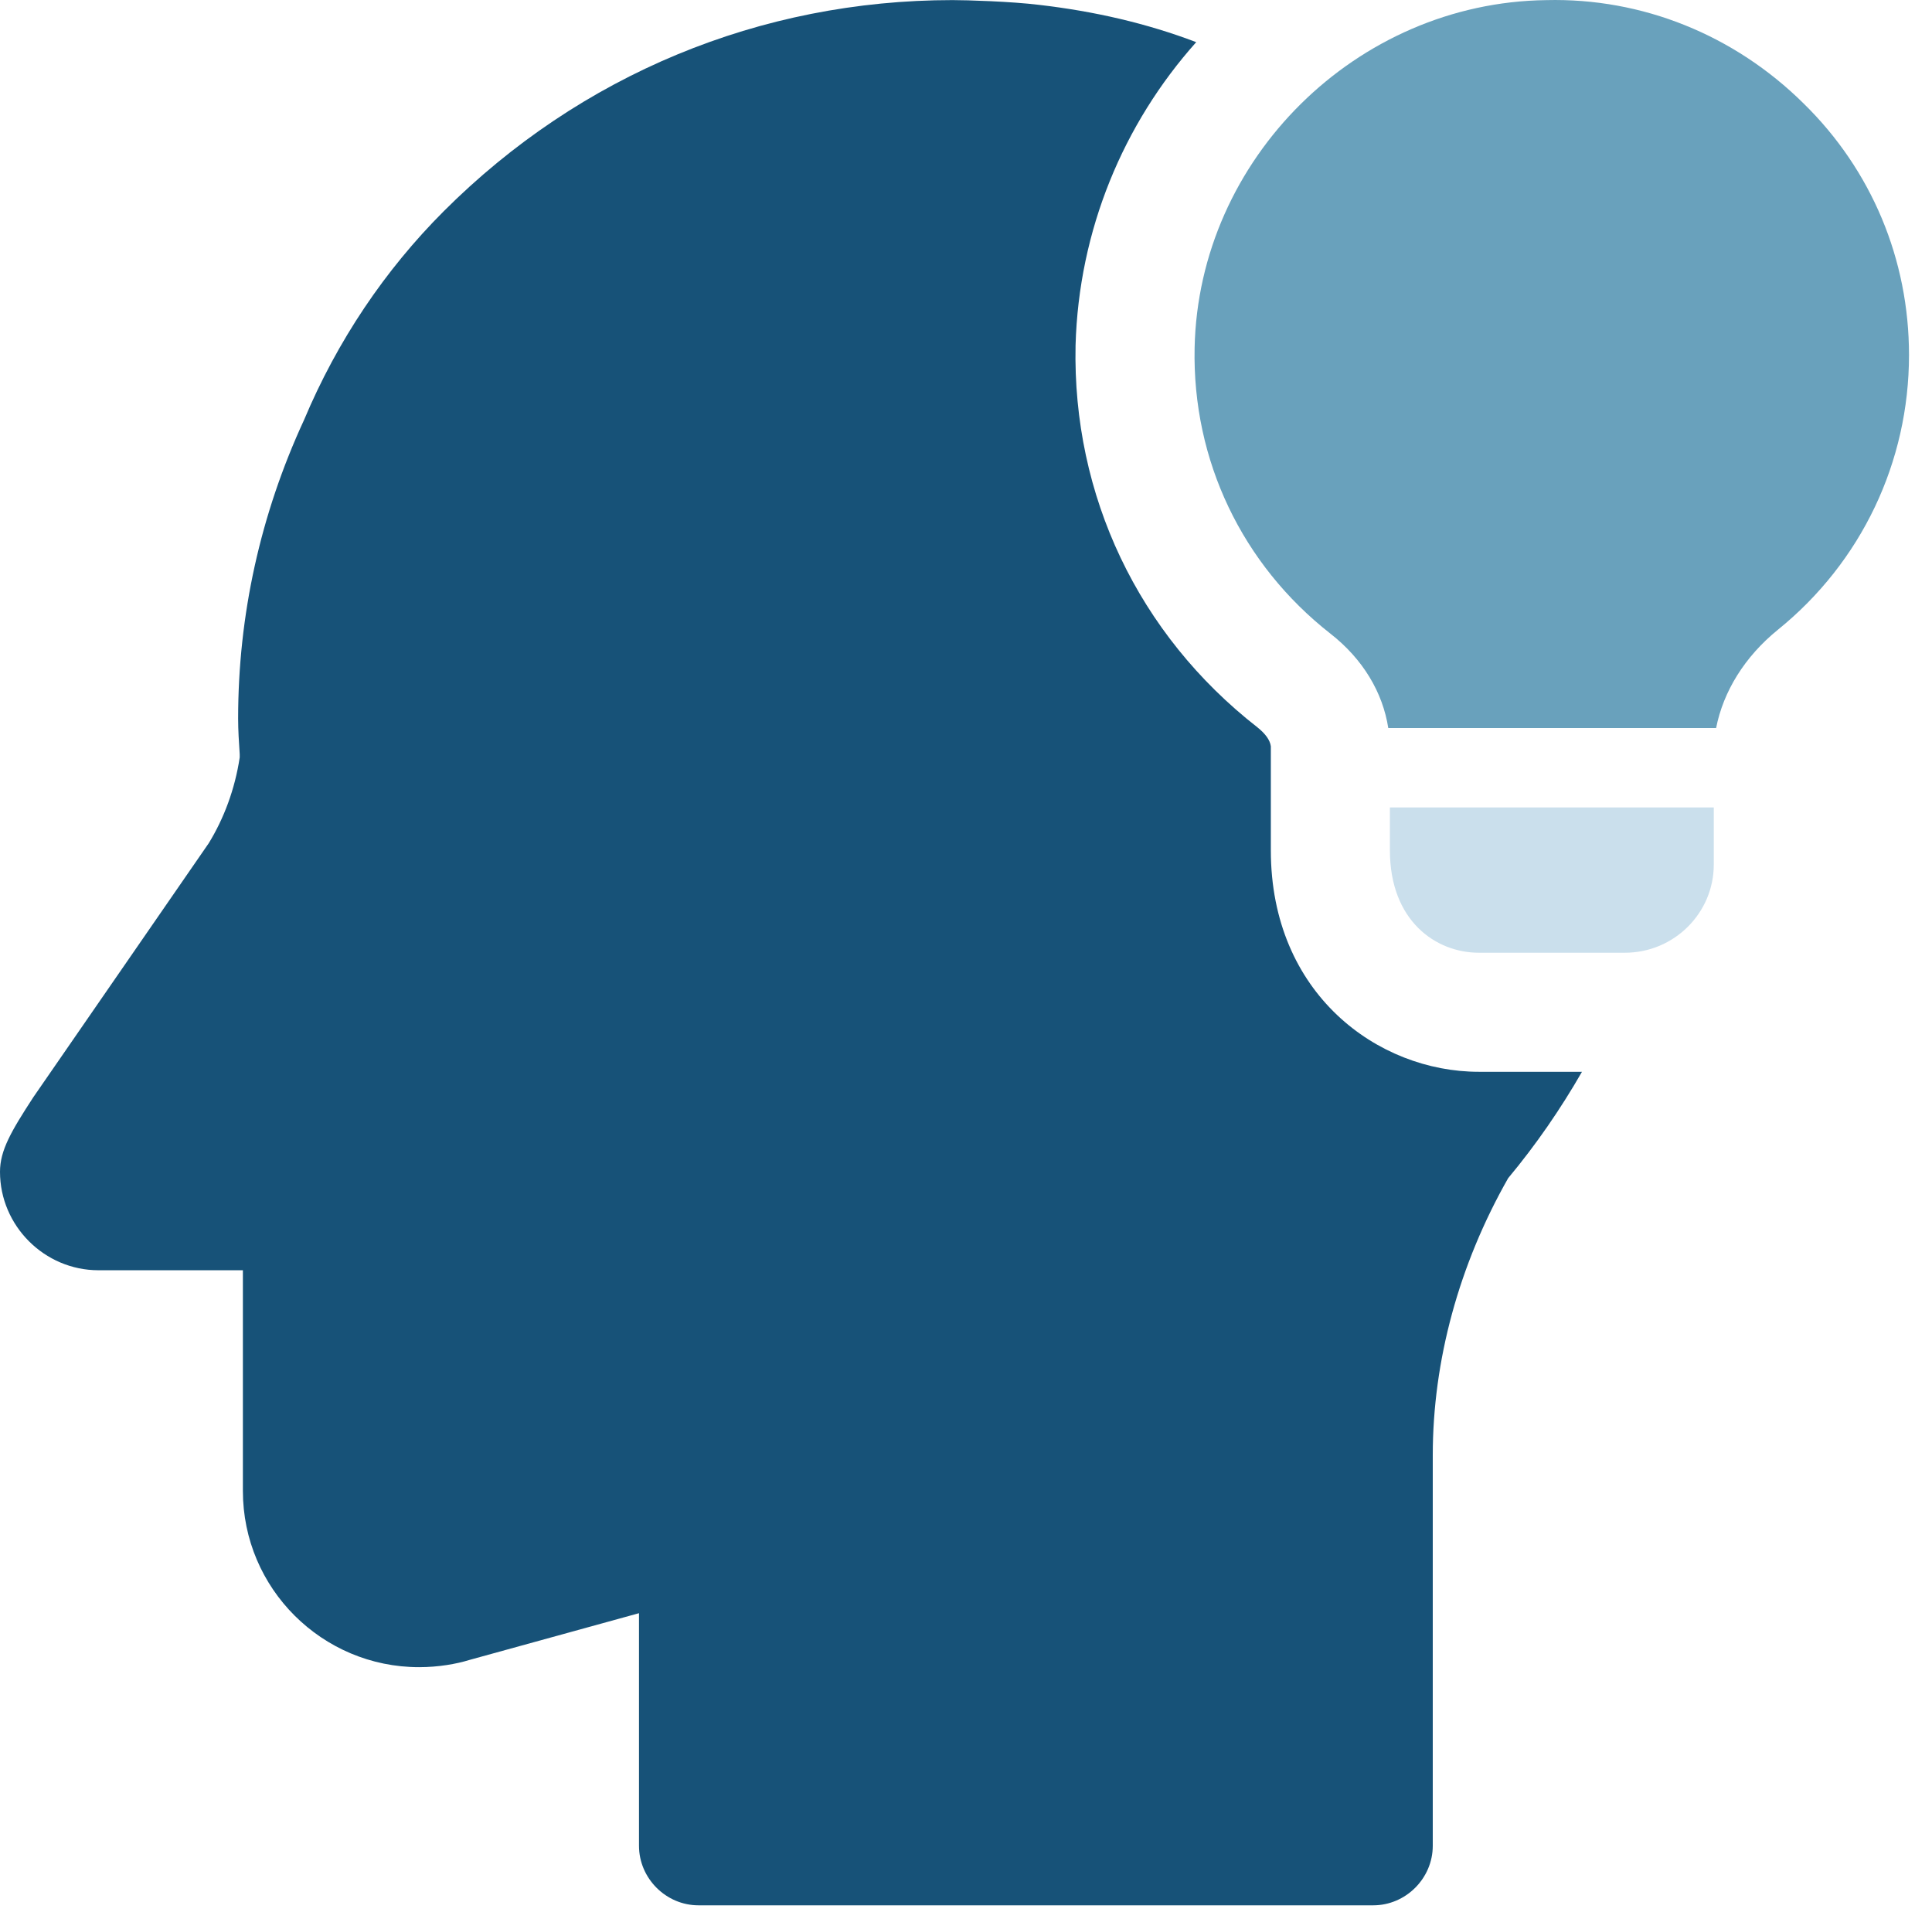
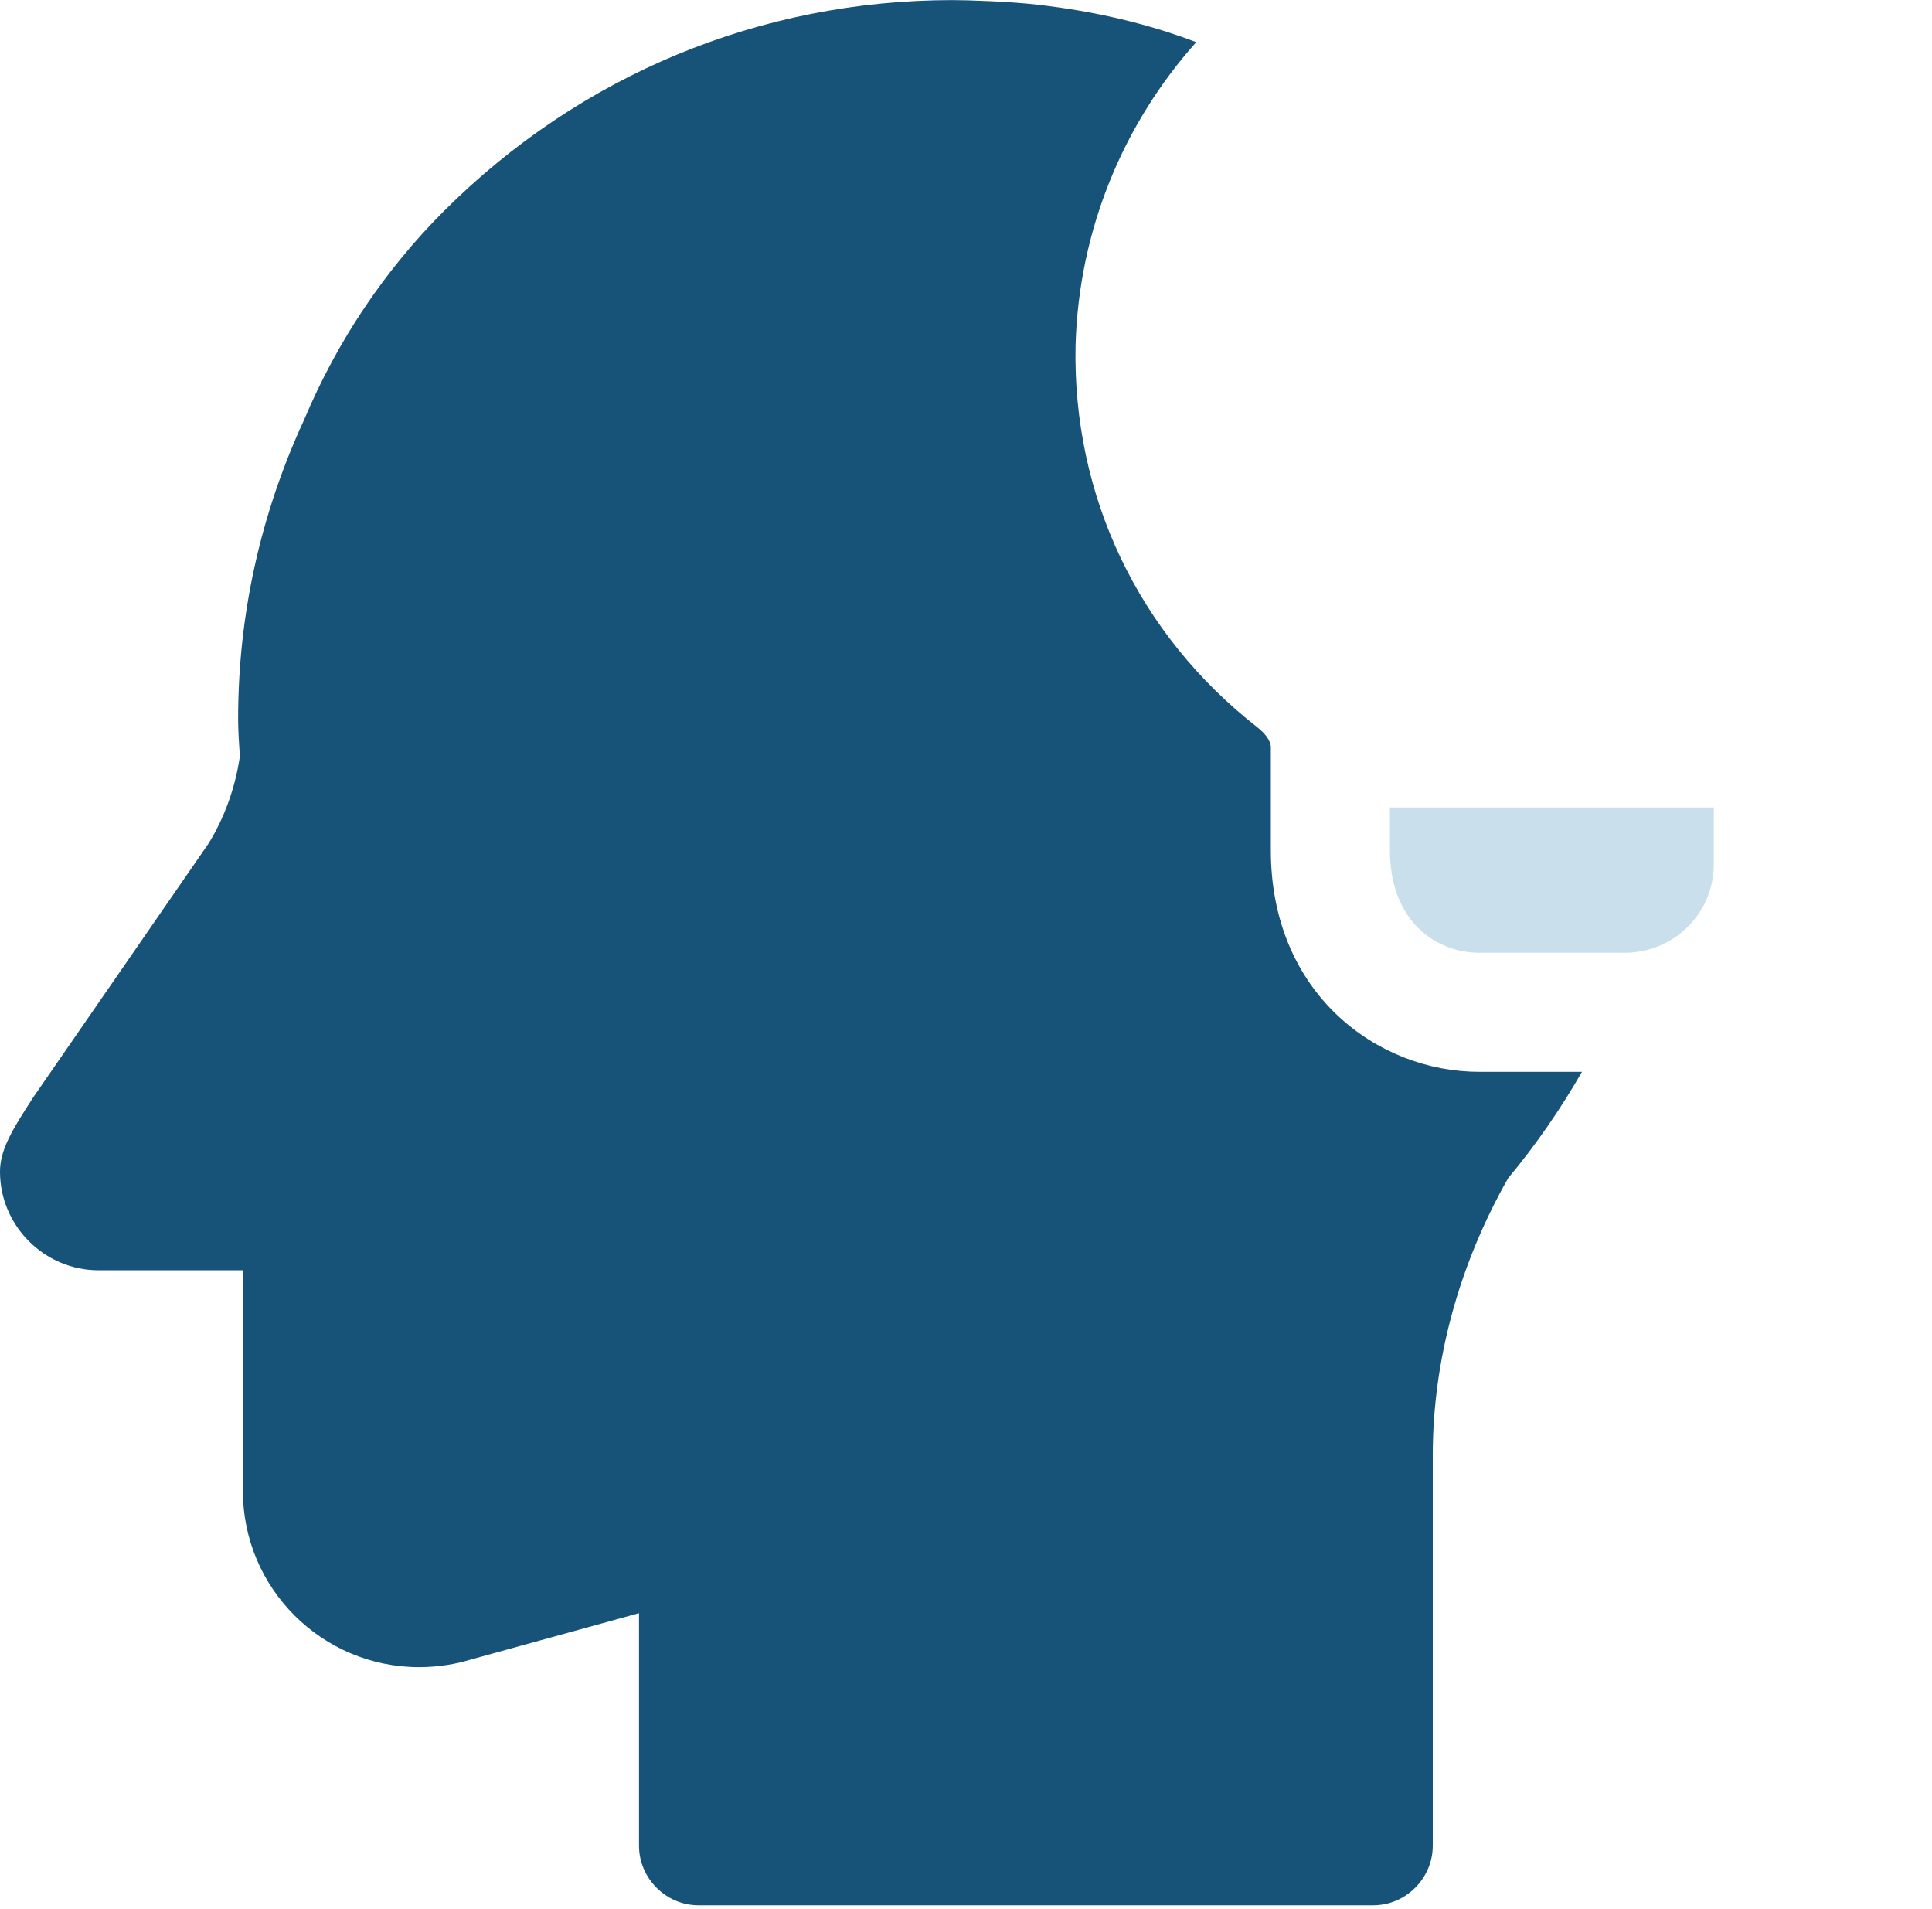
<svg xmlns="http://www.w3.org/2000/svg" width="82" height="81" viewBox="0 0 82 81" fill="none">
  <path d="M62.765 45.486C58.486 45.486 53.938 42.184 53.938 36.086V31.673C53.904 31.403 53.702 31.134 53.365 30.864C48.312 26.922 45.515 21.027 45.65 14.659C45.785 9.774 47.672 5.26 50.771 1.789C48.649 0.981 46.425 0.476 44.1 0.206C42.911 0.061 41.035 0.004 40.428 0.004C32.275 0.004 24.628 3.171 18.833 8.965C16.34 11.459 14.318 14.457 12.903 17.826C11.05 21.835 10.107 26.114 10.107 30.494C10.107 30.999 10.141 31.504 10.174 32.01V32.144C9.972 33.492 9.501 34.739 8.861 35.783L1.415 46.564C0.472 48.012 0 48.821 0 49.731C0 52.022 1.887 53.908 4.178 53.908H10.309V63.274C10.309 67.418 13.678 70.753 17.788 70.753C18.597 70.753 19.372 70.618 19.911 70.45L27.121 68.462V78.334C27.121 79.715 28.266 80.86 29.647 80.86H58.284C59.665 80.86 60.811 79.715 60.811 78.334V61.758C60.811 57.749 61.922 53.672 64.011 50C65.191 48.585 66.235 47.069 67.144 45.486H62.765Z" fill="#175278" />
  <path d="M72.738 34.268V36.693C72.738 38.748 71.053 40.433 68.965 40.433H62.766C60.946 40.433 58.992 39.085 58.992 36.087V34.268H72.738Z" fill="#CADFEC" />
-   <path d="M81.024 15.064C81.024 19.612 79.002 23.857 75.465 26.721C74.05 27.866 73.14 29.349 72.837 30.898H58.923C58.687 29.382 57.845 27.967 56.464 26.889C52.724 23.958 50.602 19.545 50.703 14.761C50.871 6.743 57.575 0.106 65.627 0.005C69.704 -0.097 73.612 1.487 76.543 4.384C79.44 7.214 81.024 11.021 81.024 15.064Z" fill="#69A1BC" />
</svg>